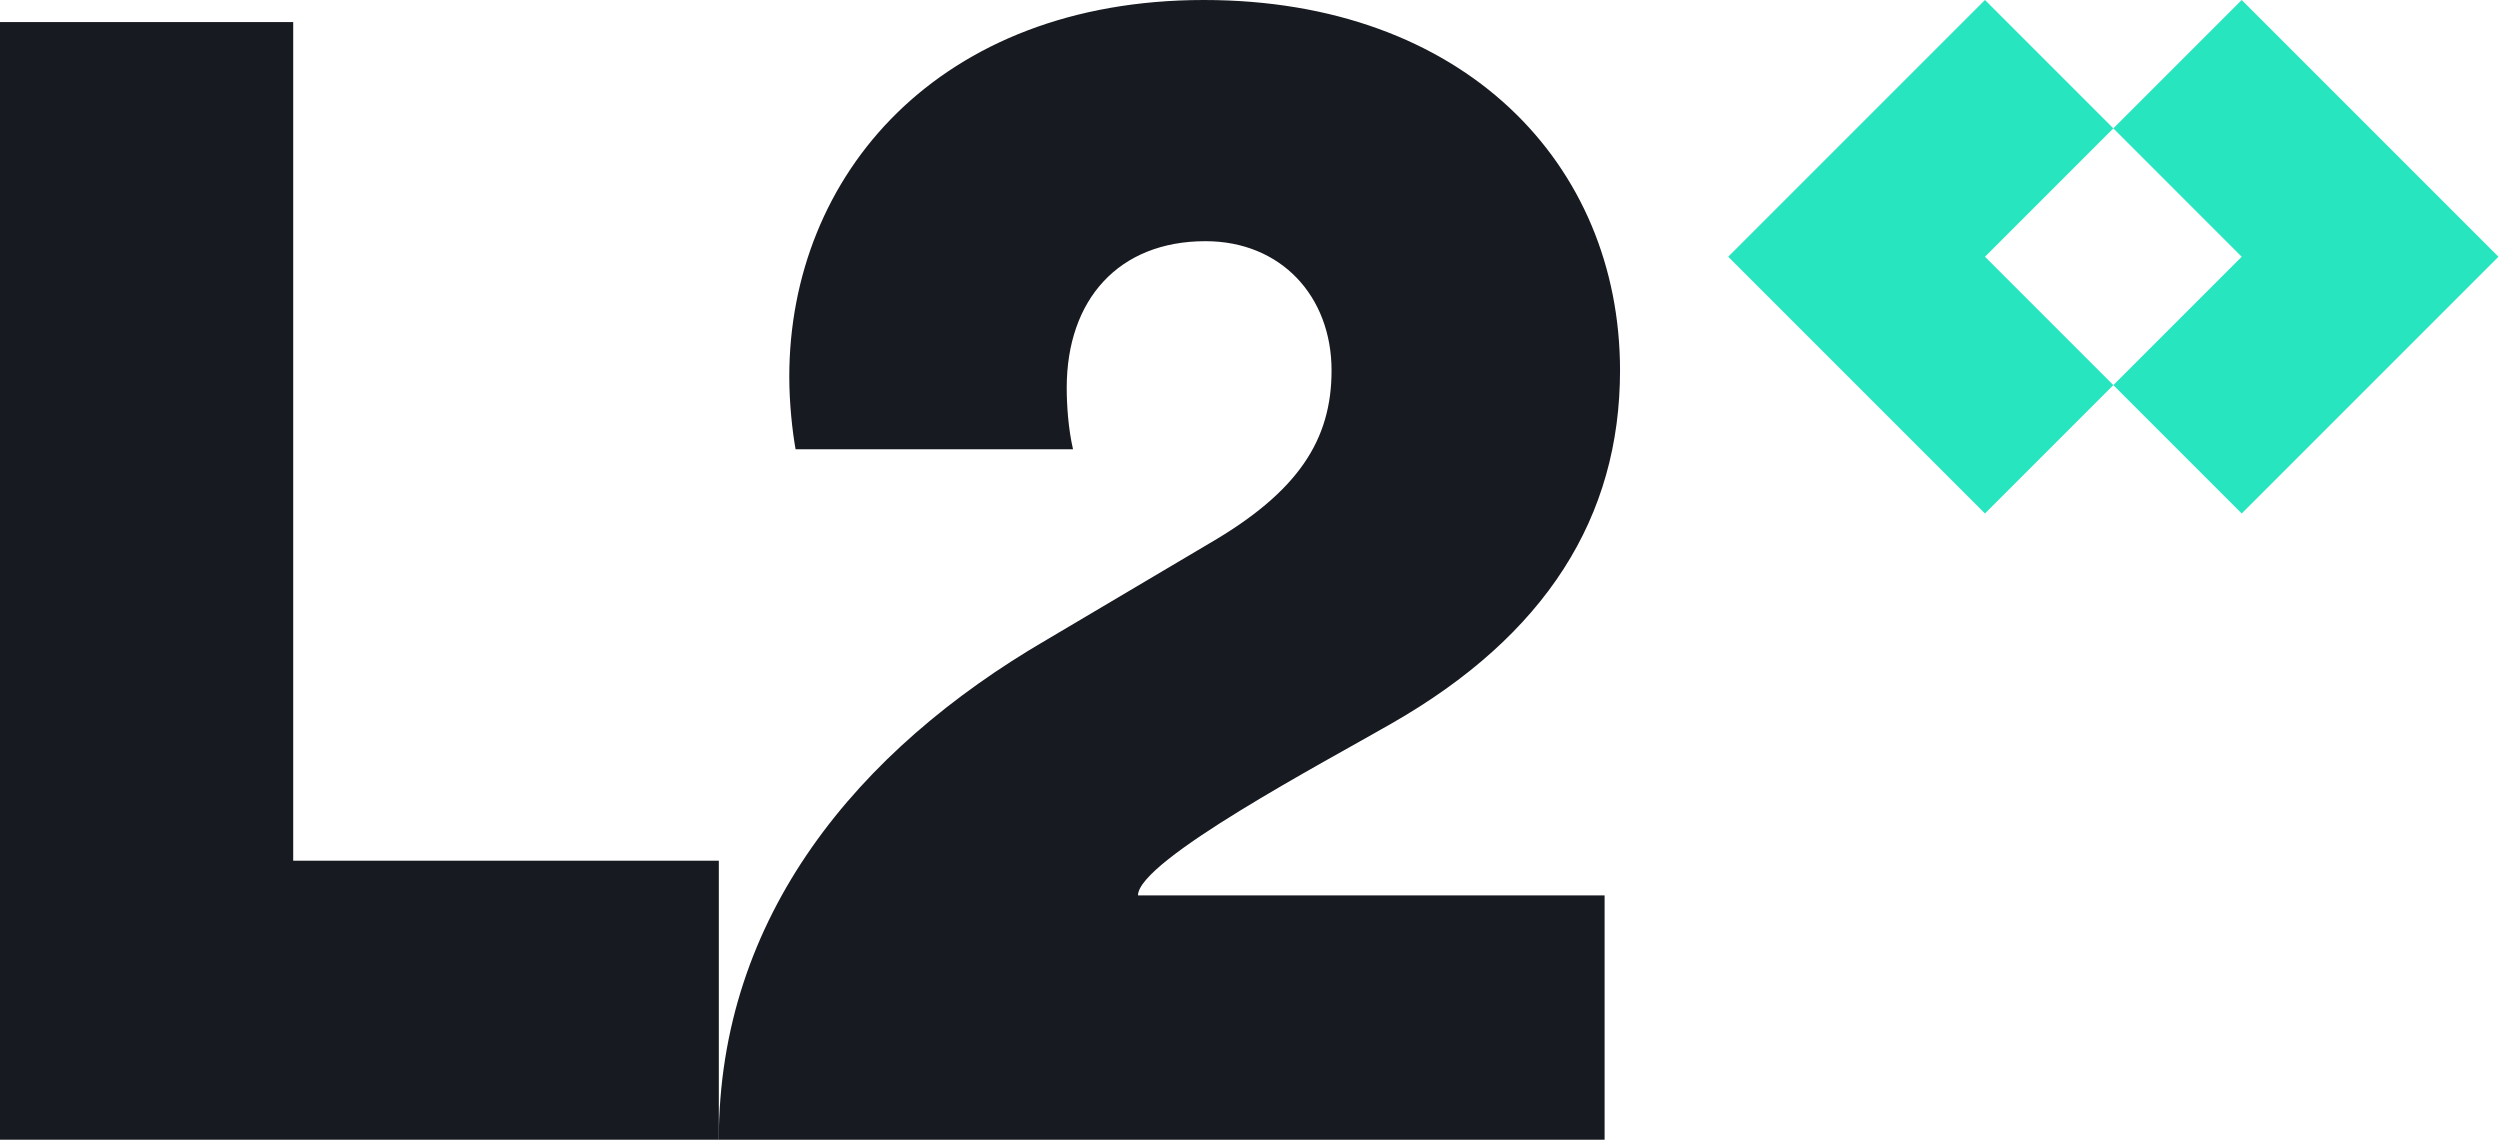
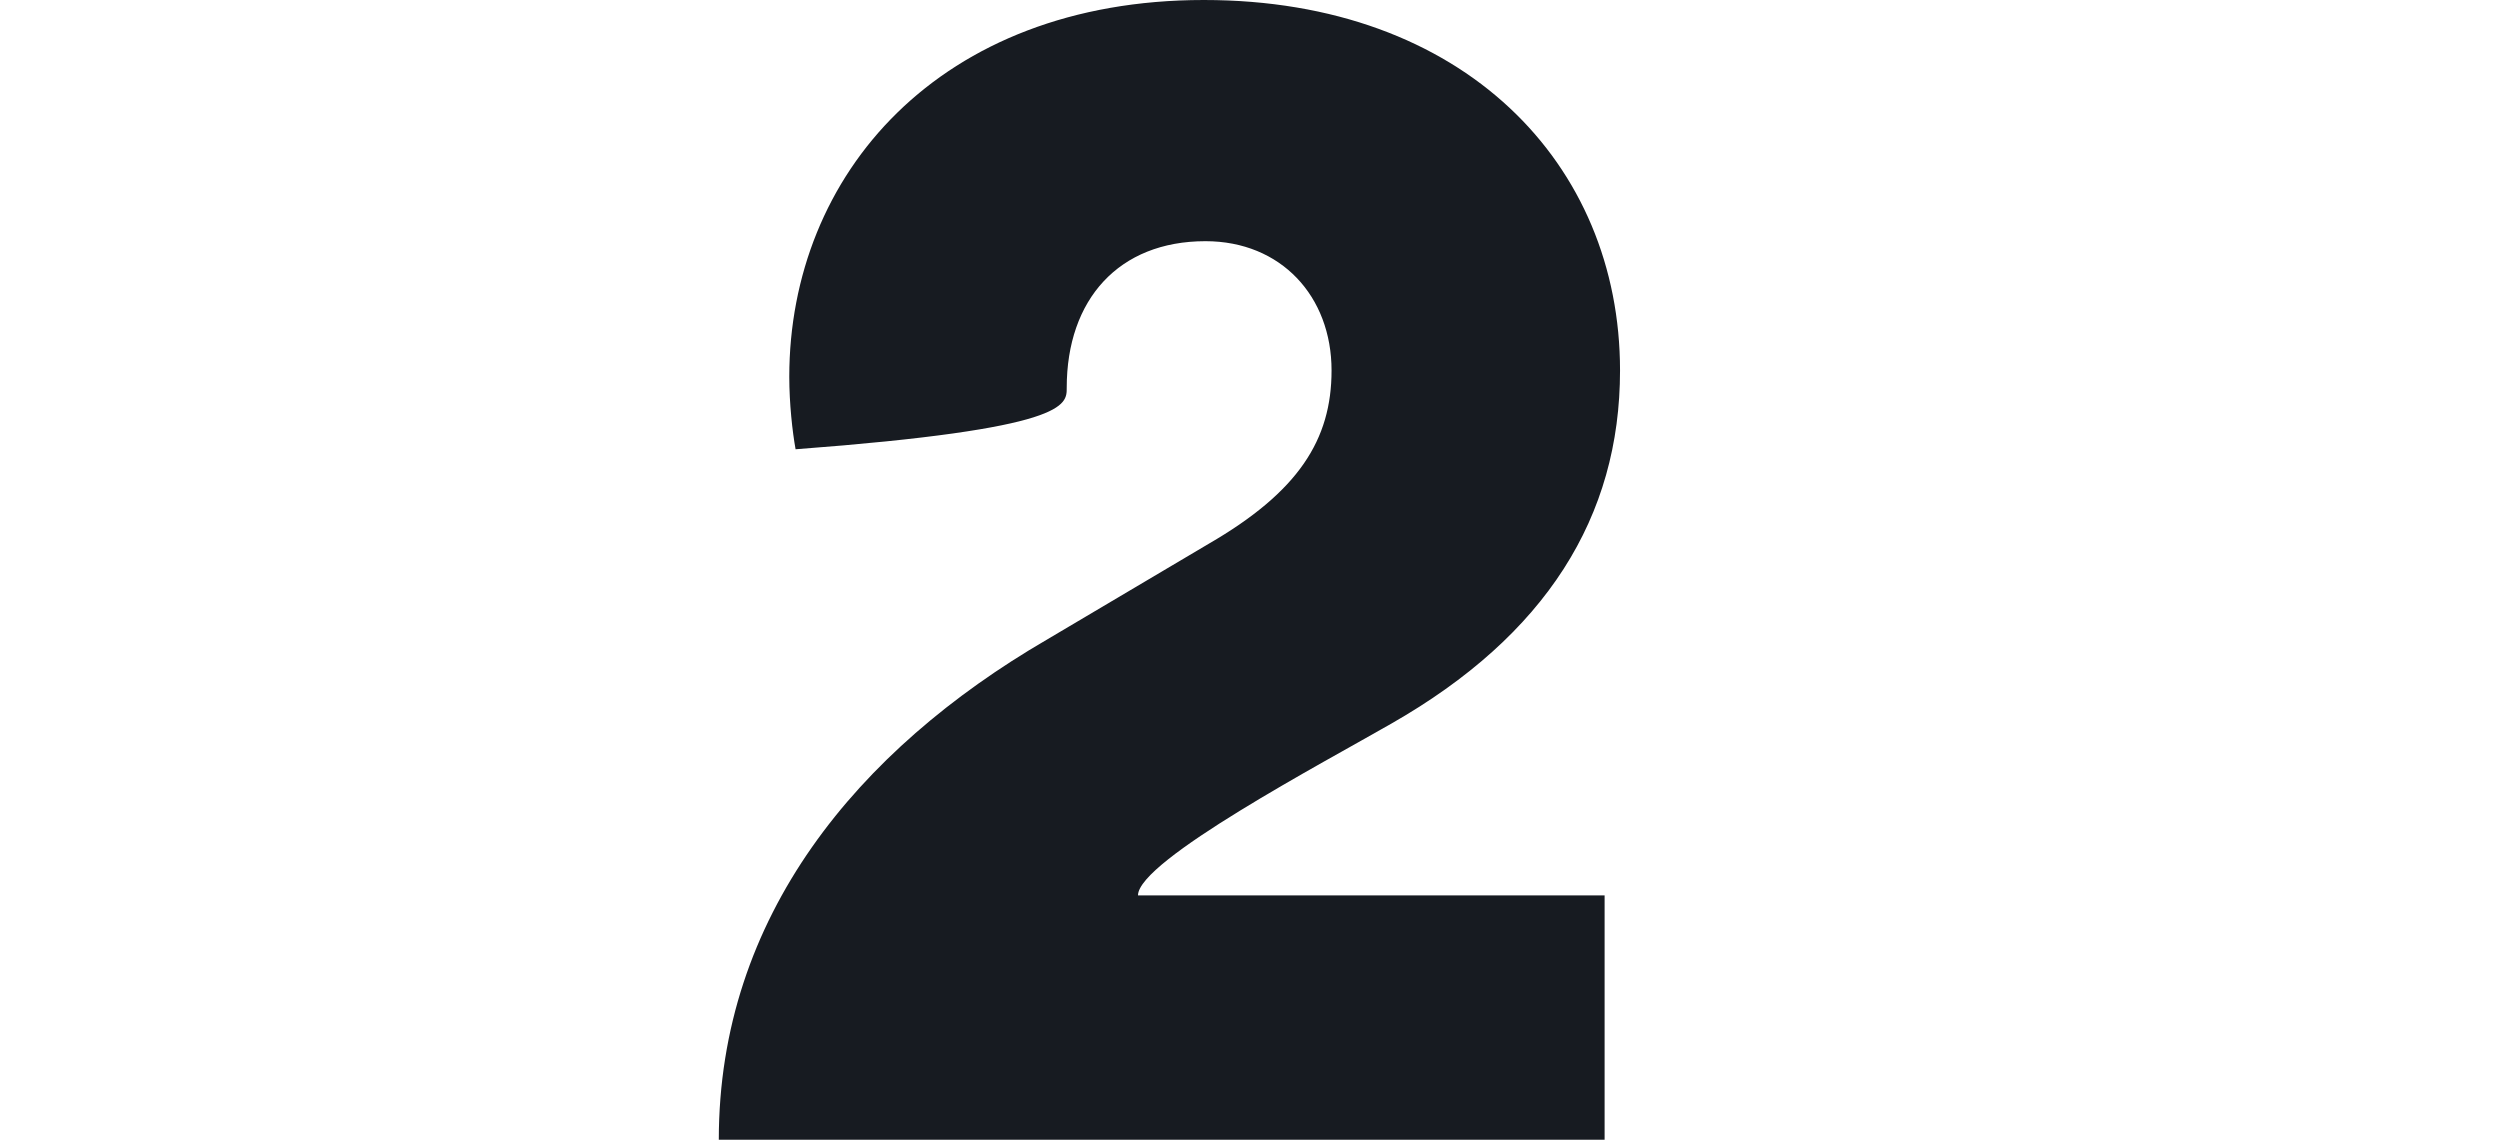
<svg xmlns="http://www.w3.org/2000/svg" width="935" height="427" viewBox="0 0 935 427" fill="none">
-   <path d="M600.123 426.256V334.873H425.611C425.611 321.903 495.323 285.044 520.404 270.61C578.182 237.595 605.891 193.377 605.891 138.548C605.891 61.315 547.524 0 450.246 0C351.199 0 295.19 65.442 295.19 140.906C295.19 150.929 296.369 161.541 297.549 168.026H401.312C399.543 160.362 398.954 151.518 398.954 145.033C398.954 112.017 418.409 90.204 450.836 90.204C479.135 90.204 498.001 110.838 498.001 138.548C498.001 164.489 485.62 183.944 452.015 203.4L391.289 239.364C320.854 280.404 268.832 342.74 268.832 426.256H600.123Z" fill="#171B21" />
-   <path d="M268.842 426.256V321.903H109.659V8.254H0V426.256H268.842Z" fill="#171B21" />
-   <path fill-rule="evenodd" clip-rule="evenodd" d="M790.389 48.01L742.381 96.019L790.39 144.028L742.379 192.039L694.37 144.029L694.369 144.028L646.359 96.019L694.37 48.008L694.37 48.008L742.378 0L790.389 48.01ZM934.422 96.022L891.816 53.416L891.817 53.416L838.401 0L790.391 48.01L838.402 96.021L838.401 96.022L790.391 144.032L838.402 192.042L886.412 144.032L886.412 144.032L934.422 96.022Z" fill="#27E5BF" />
+   <path d="M600.123 426.256V334.873H425.611C425.611 321.903 495.323 285.044 520.404 270.61C578.182 237.595 605.891 193.377 605.891 138.548C605.891 61.315 547.524 0 450.246 0C351.199 0 295.19 65.442 295.19 140.906C295.19 150.929 296.369 161.541 297.549 168.026C399.543 160.362 398.954 151.518 398.954 145.033C398.954 112.017 418.409 90.204 450.836 90.204C479.135 90.204 498.001 110.838 498.001 138.548C498.001 164.489 485.62 183.944 452.015 203.4L391.289 239.364C320.854 280.404 268.832 342.74 268.832 426.256H600.123Z" fill="#171B21" />
</svg>